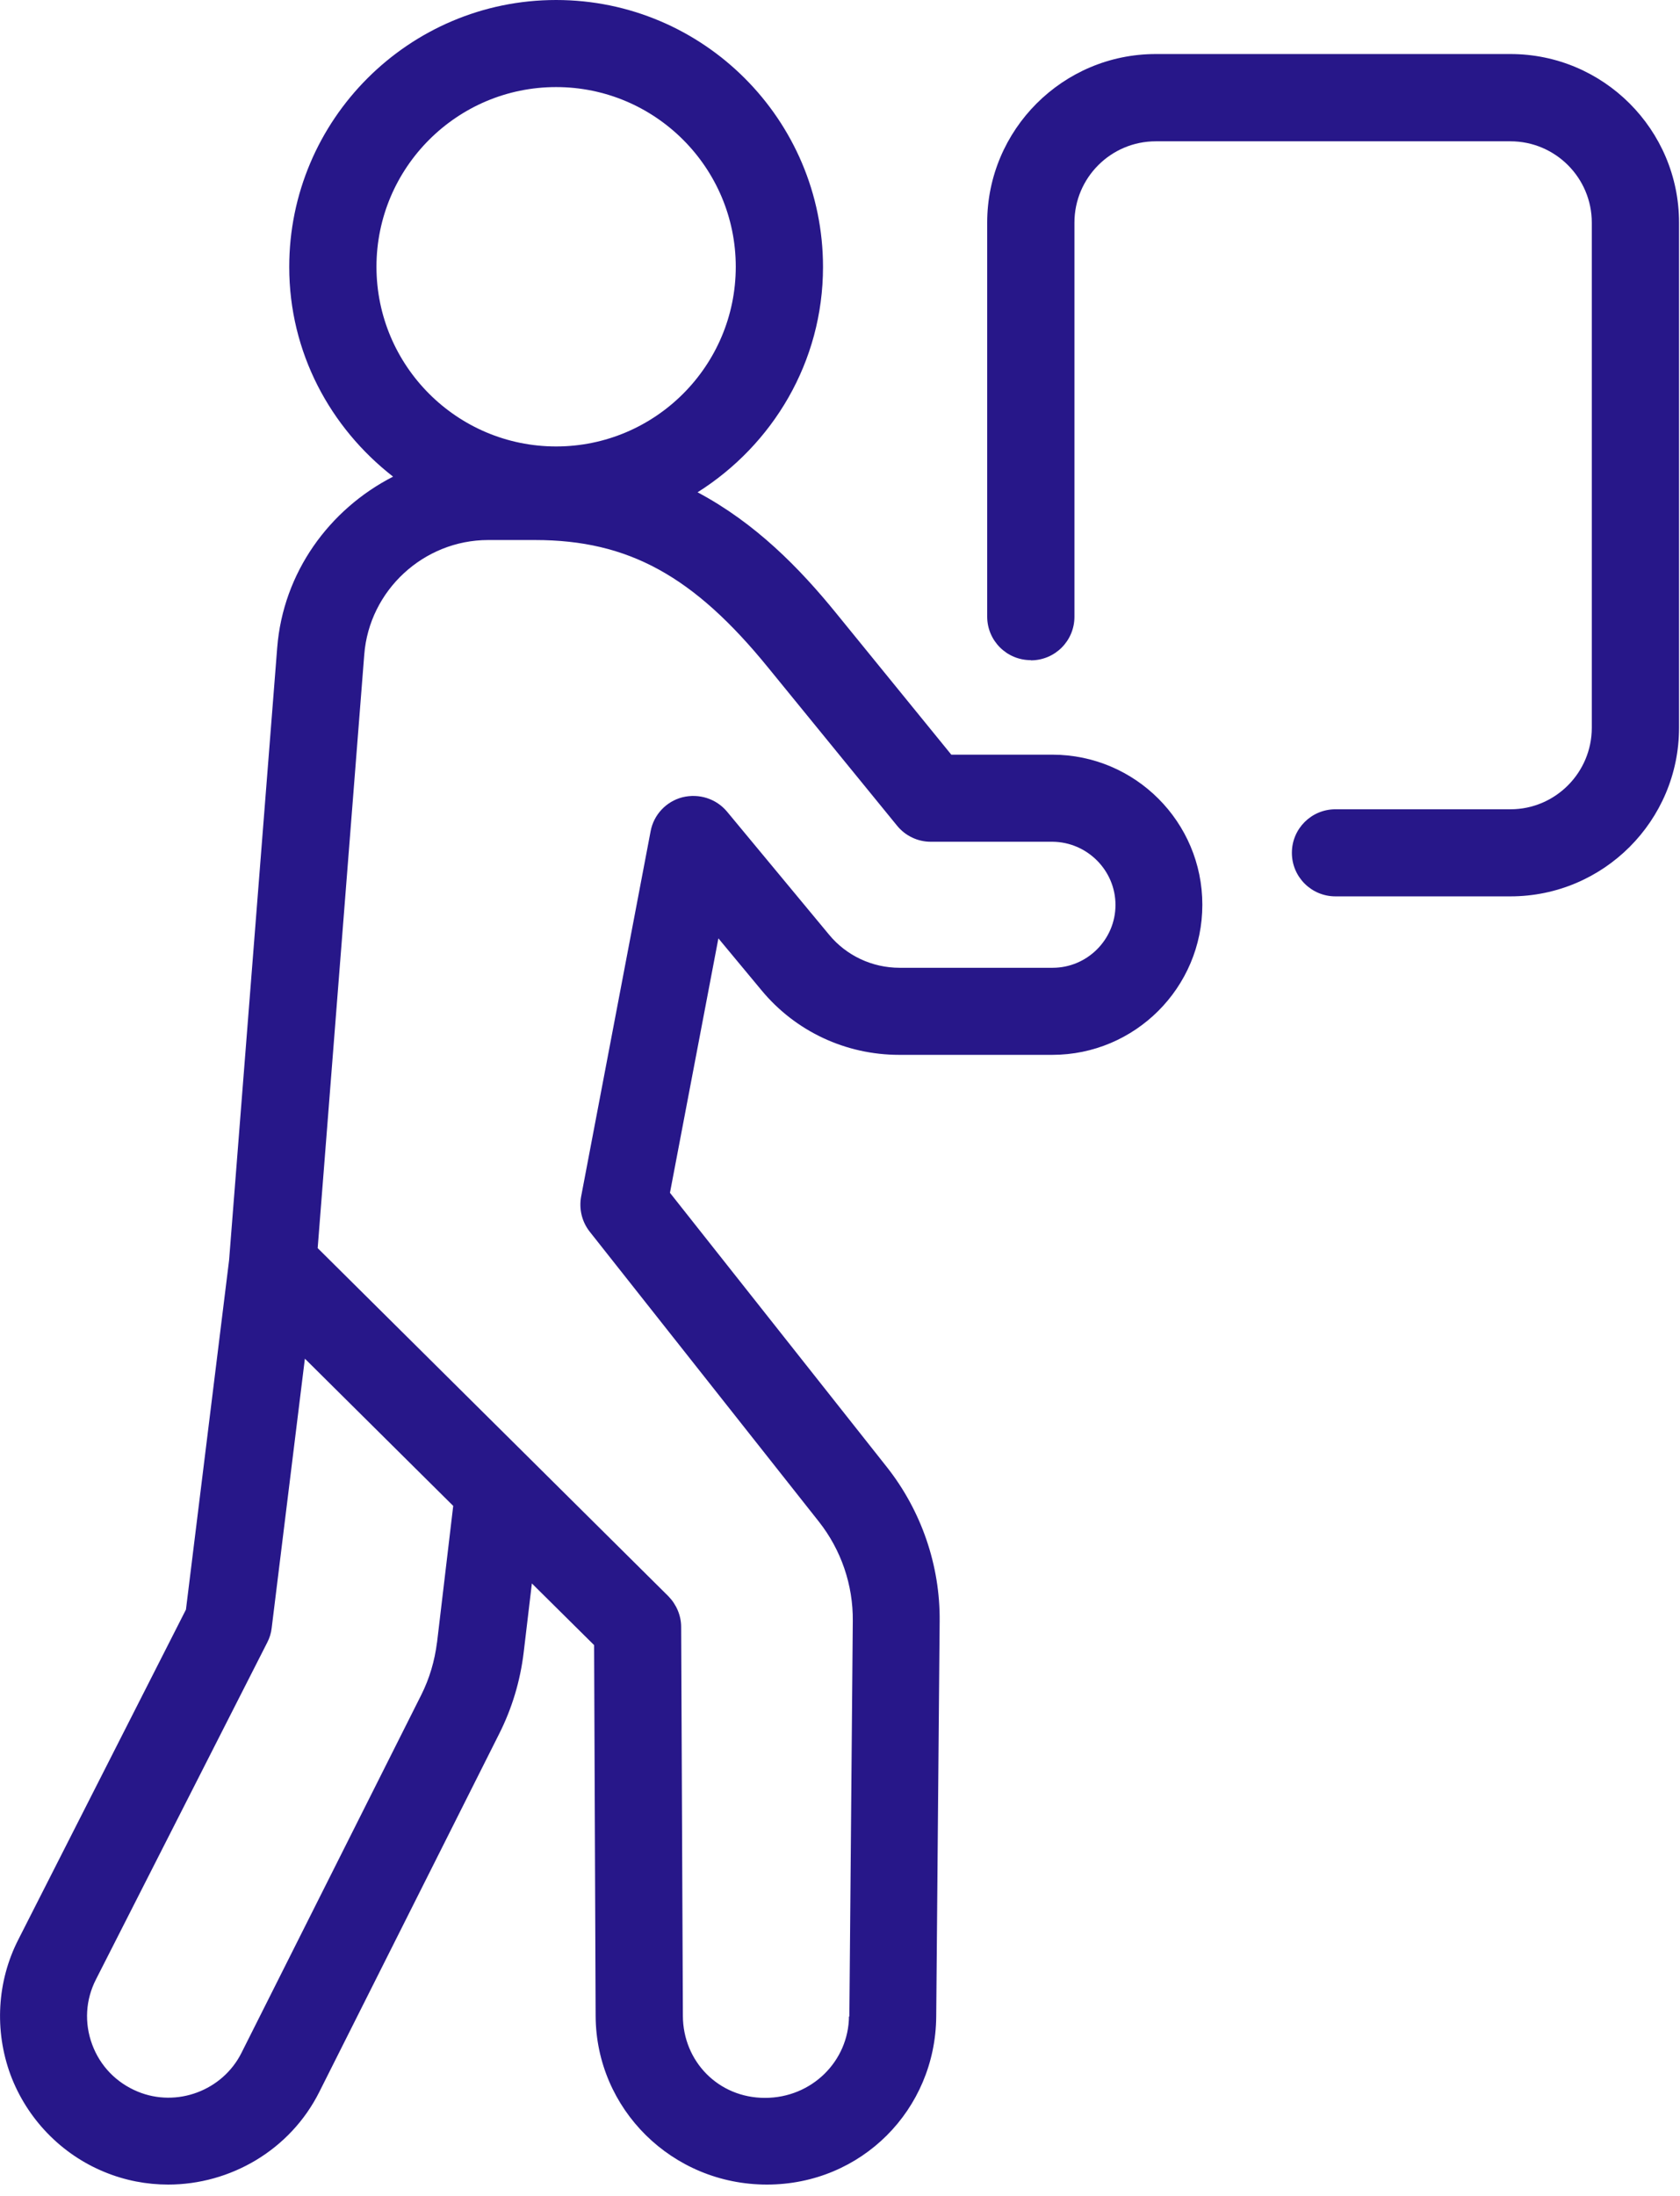
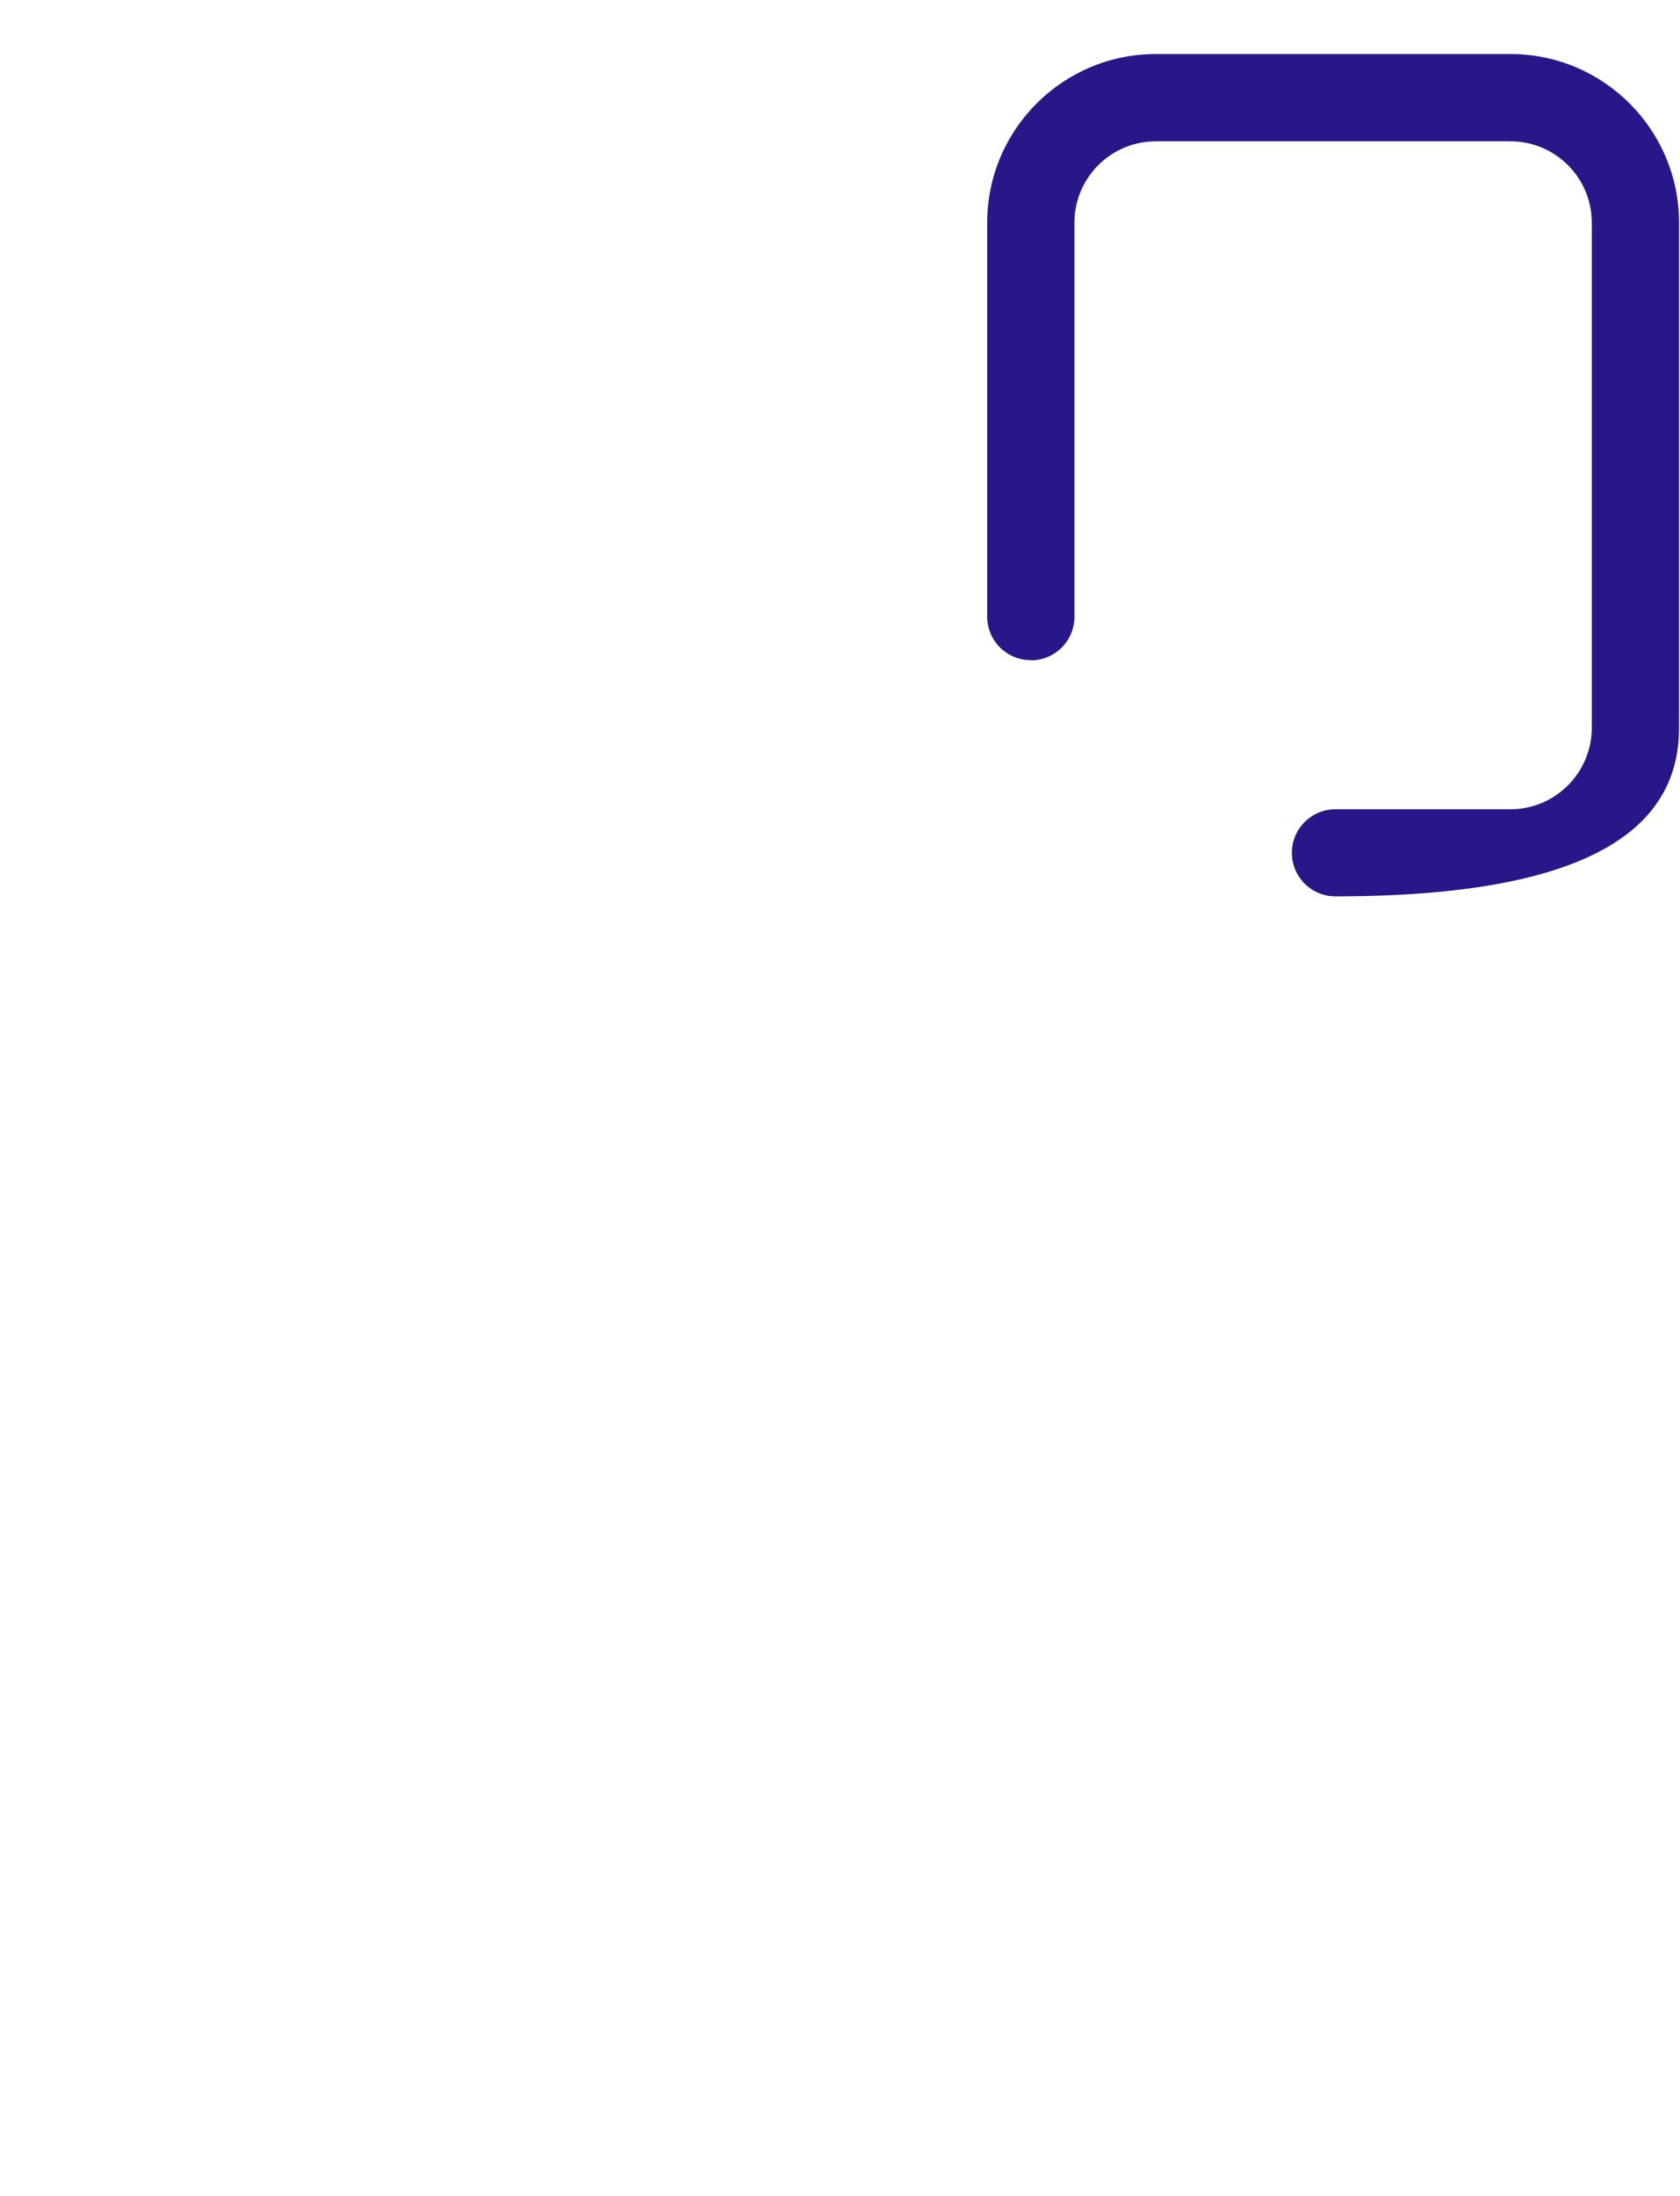
<svg xmlns="http://www.w3.org/2000/svg" width="88" height="115" viewBox="0 0 88 115" fill="none">
  <g clip-path="url(#clip0_466_79)">
-     <path d="M54 34.58C55.26 34.58 56.28 33.56 56.28 32.3V11.66C56.28 9.31 58.19 7.4 60.54 7.4H79.12C81.47 7.4 83.38 9.31 83.38 11.66V38.11C83.38 40.46 81.47 42.38 79.12 42.38H69.95C68.69 42.38 67.67 43.4 67.67 44.66C67.67 45.92 68.69 46.94 69.95 46.94H79.12C83.99 46.94 87.95 42.98 87.95 38.11V11.66C87.95 6.79 83.99 2.83 79.12 2.83H60.54C55.67 2.83 51.71 6.79 51.71 11.66V32.29C51.71 33.55 52.73 34.57 53.99 34.57L54 34.58Z" fill="#271789" />
-     <path d="M35.09 62.48L37.63 49.14L39.89 51.86C41.67 54.01 44.3 55.24 47.1 55.24H55.12C59.45 55.24 62.98 51.72 62.98 47.38C62.98 43.04 59.46 39.53 55.14 39.52H49.83L43.79 32.1C41.88 29.75 39.58 27.4 36.54 25.78C40.47 23.3 43.11 18.96 43.11 13.98C43.11 6.27 36.84 0 29.13 0C21.42 0 15.15 6.27 15.15 13.98C15.15 18.46 17.3 22.4 20.59 24.96C17.25 26.67 14.83 29.98 14.52 33.92L12 65.99L9.74 84.29L0.96 101.57C-0.16 103.76 -0.3 106.34 0.55 108.65C1.41 110.95 3.2 112.81 5.47 113.74C6.56 114.19 7.69 114.4 8.81 114.4C12.06 114.4 15.2 112.6 16.73 109.54L26.15 90.79C26.82 89.46 27.25 88.03 27.43 86.54L27.86 82.92L31.12 86.15L31.2 105.57C31.22 110.44 35.2 114.4 40.17 114.4C45.14 114.4 49 110.46 49.04 105.61L49.22 84.9C49.25 81.98 48.26 79.11 46.45 76.82L35.09 62.46V62.48ZM29.13 4.56C34.32 4.56 38.54 8.78 38.54 13.97C38.54 19.16 34.32 23.38 29.13 23.38C23.94 23.38 19.72 19.16 19.72 13.97C19.72 8.78 23.94 4.56 29.13 4.56ZM22.89 86.01C22.77 86.97 22.5 87.89 22.07 88.75L12.65 107.5C11.66 109.48 9.26 110.38 7.21 109.53C6.1 109.07 5.25 108.2 4.83 107.07C4.41 105.94 4.48 104.72 5.03 103.65L14 86.01C14.12 85.78 14.2 85.52 14.23 85.26L15.97 71.15L23.74 78.86L22.89 86.03V86.01ZM44.47 105.59C44.45 107.94 42.52 109.86 40.07 109.86C37.62 109.86 35.78 107.94 35.77 105.57L35.68 85.2C35.68 84.6 35.43 84.02 35.01 83.59L16.64 65.36L19.08 34.28C19.34 30.92 22.19 28.28 25.57 28.28H28.03C32.91 28.28 36.34 30.16 40.26 34.99L46.99 43.24C47.42 43.77 48.07 44.08 48.75 44.08H55.14C56.95 44.1 58.43 45.58 58.43 47.39C58.43 49.2 56.95 50.68 55.14 50.68H47.12C45.69 50.68 44.34 50.05 43.43 48.95L38.08 42.5C37.51 41.82 36.61 41.54 35.75 41.75C34.89 41.97 34.24 42.67 34.08 43.53L30.44 62.66C30.32 63.31 30.48 63.98 30.89 64.5L42.89 79.68C44.06 81.16 44.69 83 44.67 84.89L44.49 105.6L44.47 105.59Z" fill="#271789" />
+     <path d="M54 34.58C55.26 34.58 56.28 33.56 56.28 32.3V11.66C56.28 9.31 58.19 7.4 60.54 7.4H79.12C81.47 7.4 83.38 9.31 83.38 11.66V38.11C83.38 40.46 81.47 42.38 79.12 42.38H69.95C68.69 42.38 67.67 43.4 67.67 44.66C67.67 45.92 68.69 46.94 69.95 46.94C83.99 46.94 87.95 42.98 87.95 38.11V11.66C87.95 6.79 83.99 2.83 79.12 2.83H60.54C55.67 2.83 51.71 6.79 51.71 11.66V32.29C51.71 33.55 52.73 34.57 53.99 34.57L54 34.58Z" fill="#271789" />
  </g>
  <defs>
    <clipPath id="clip0_466_79">
      <rect width="87.96" height="114.42" fill="white" />
    </clipPath>
  </defs>
</svg>